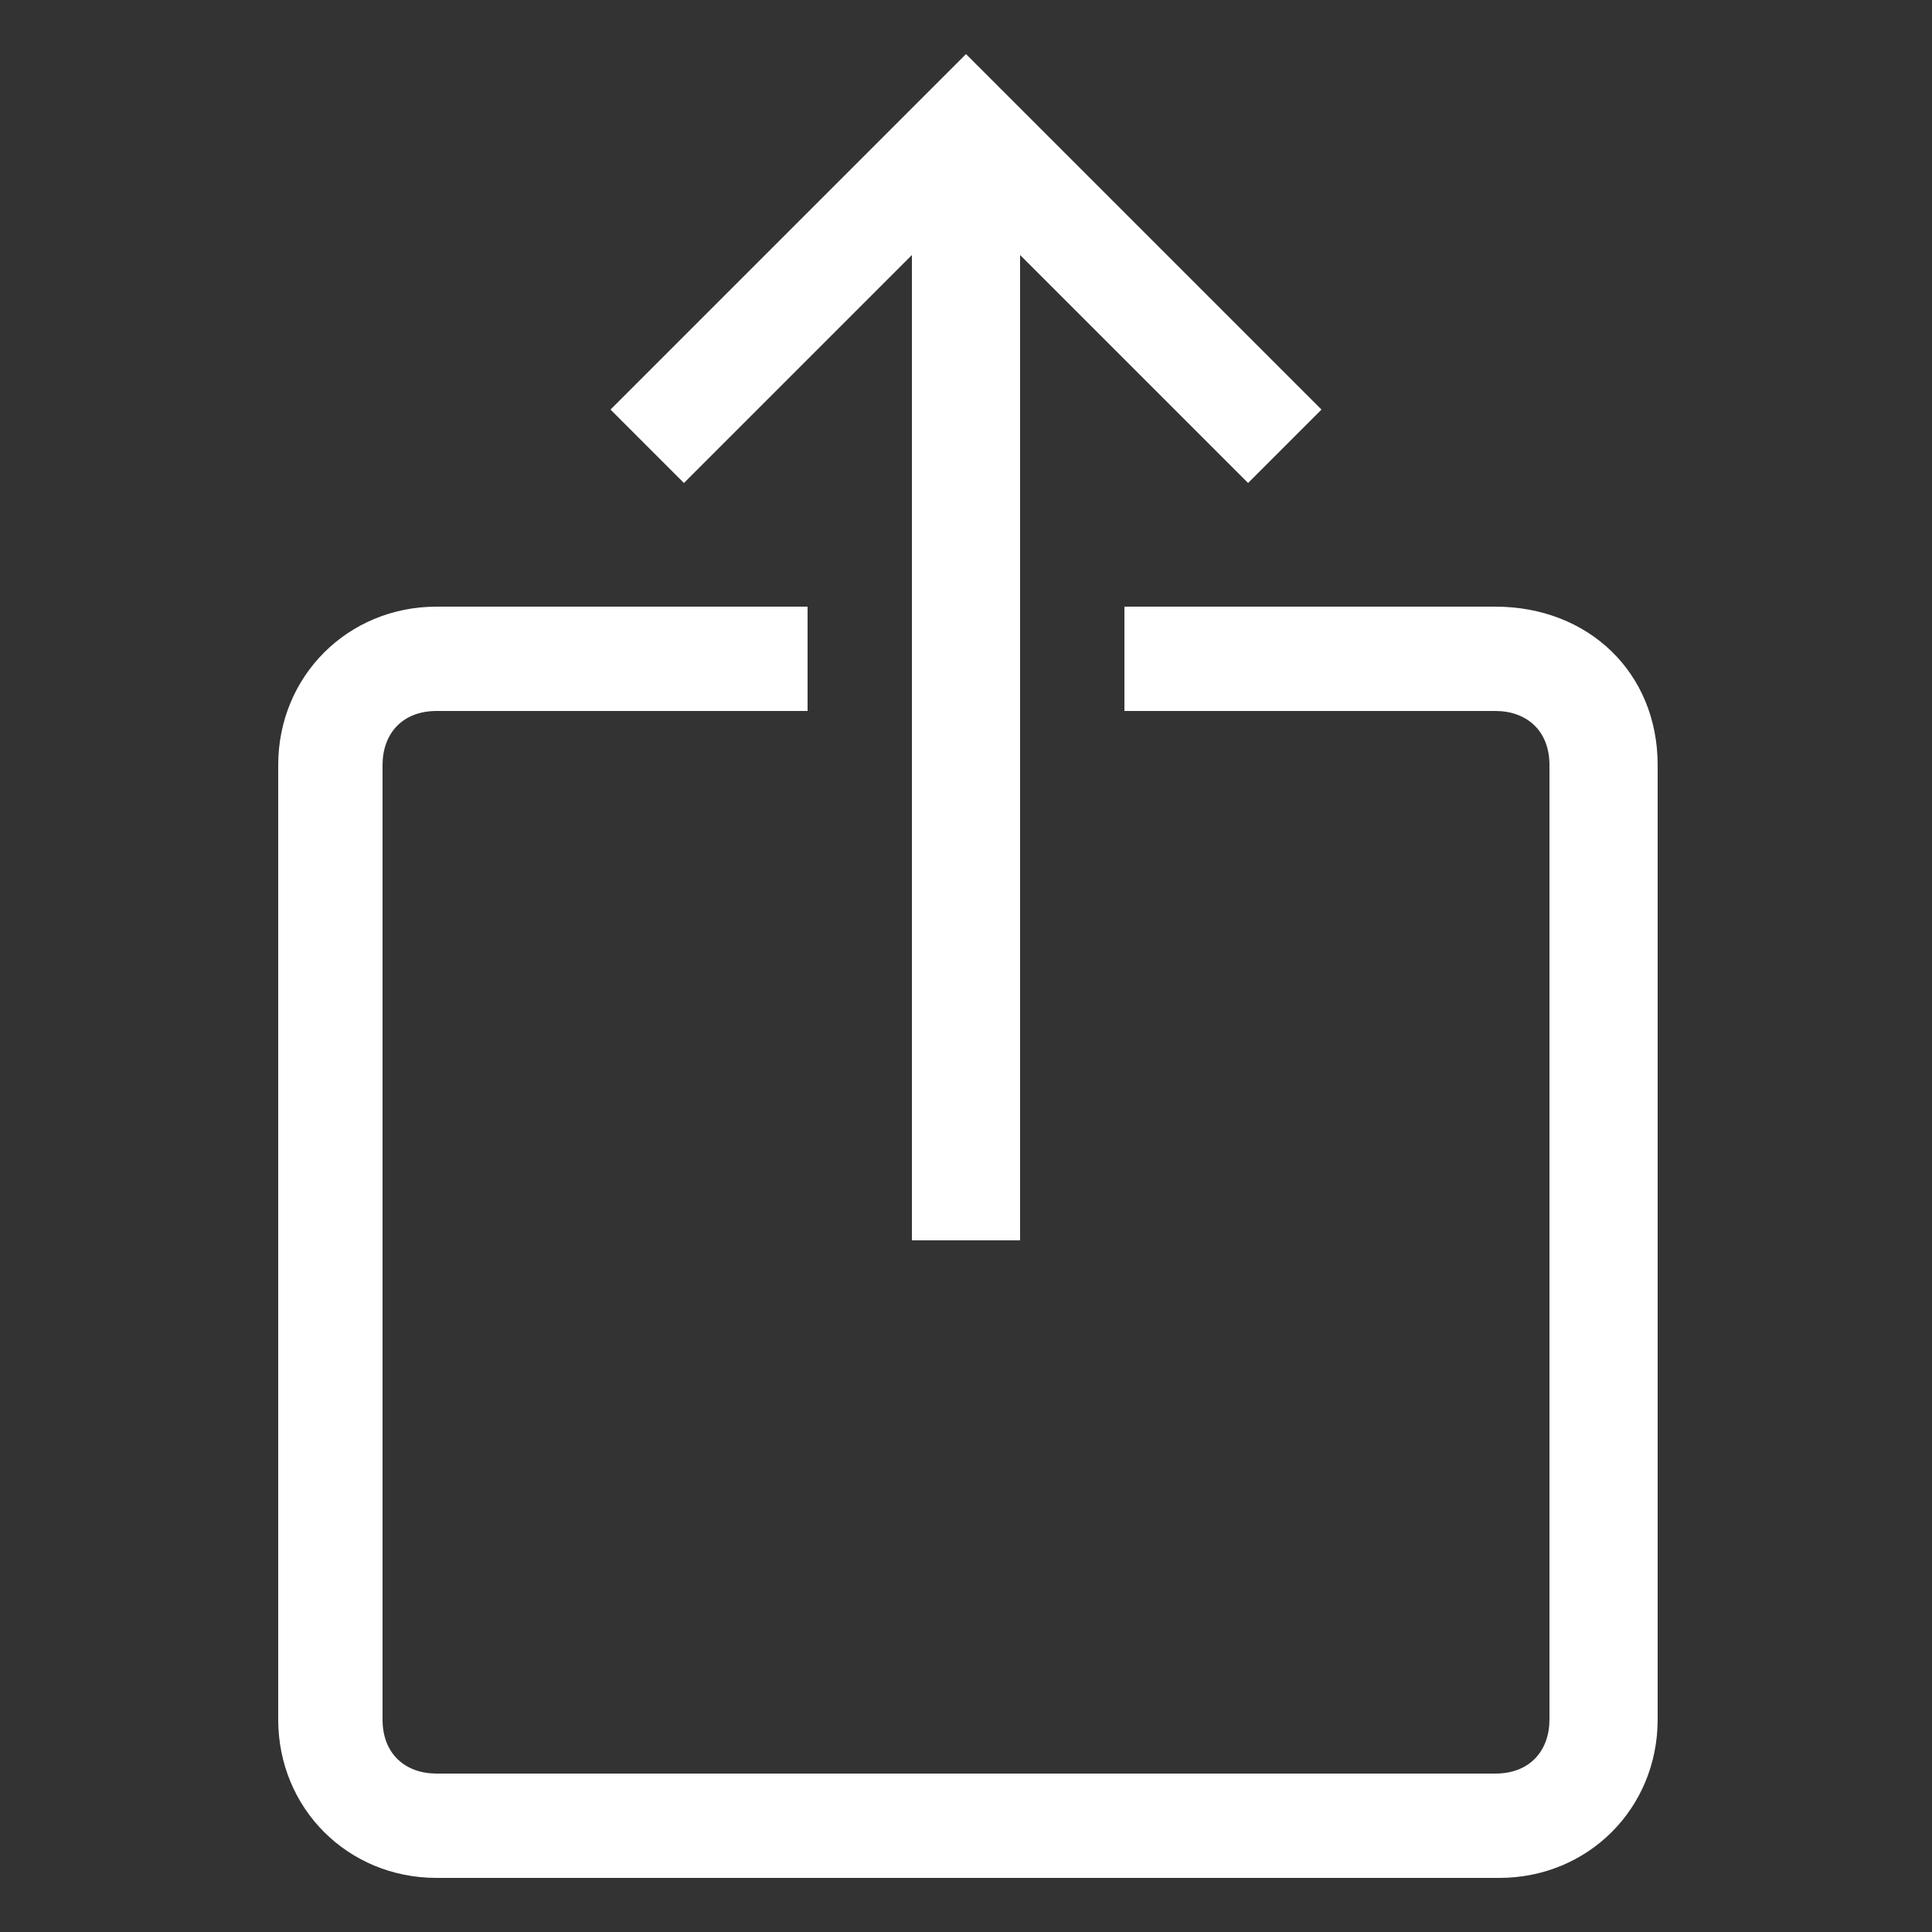
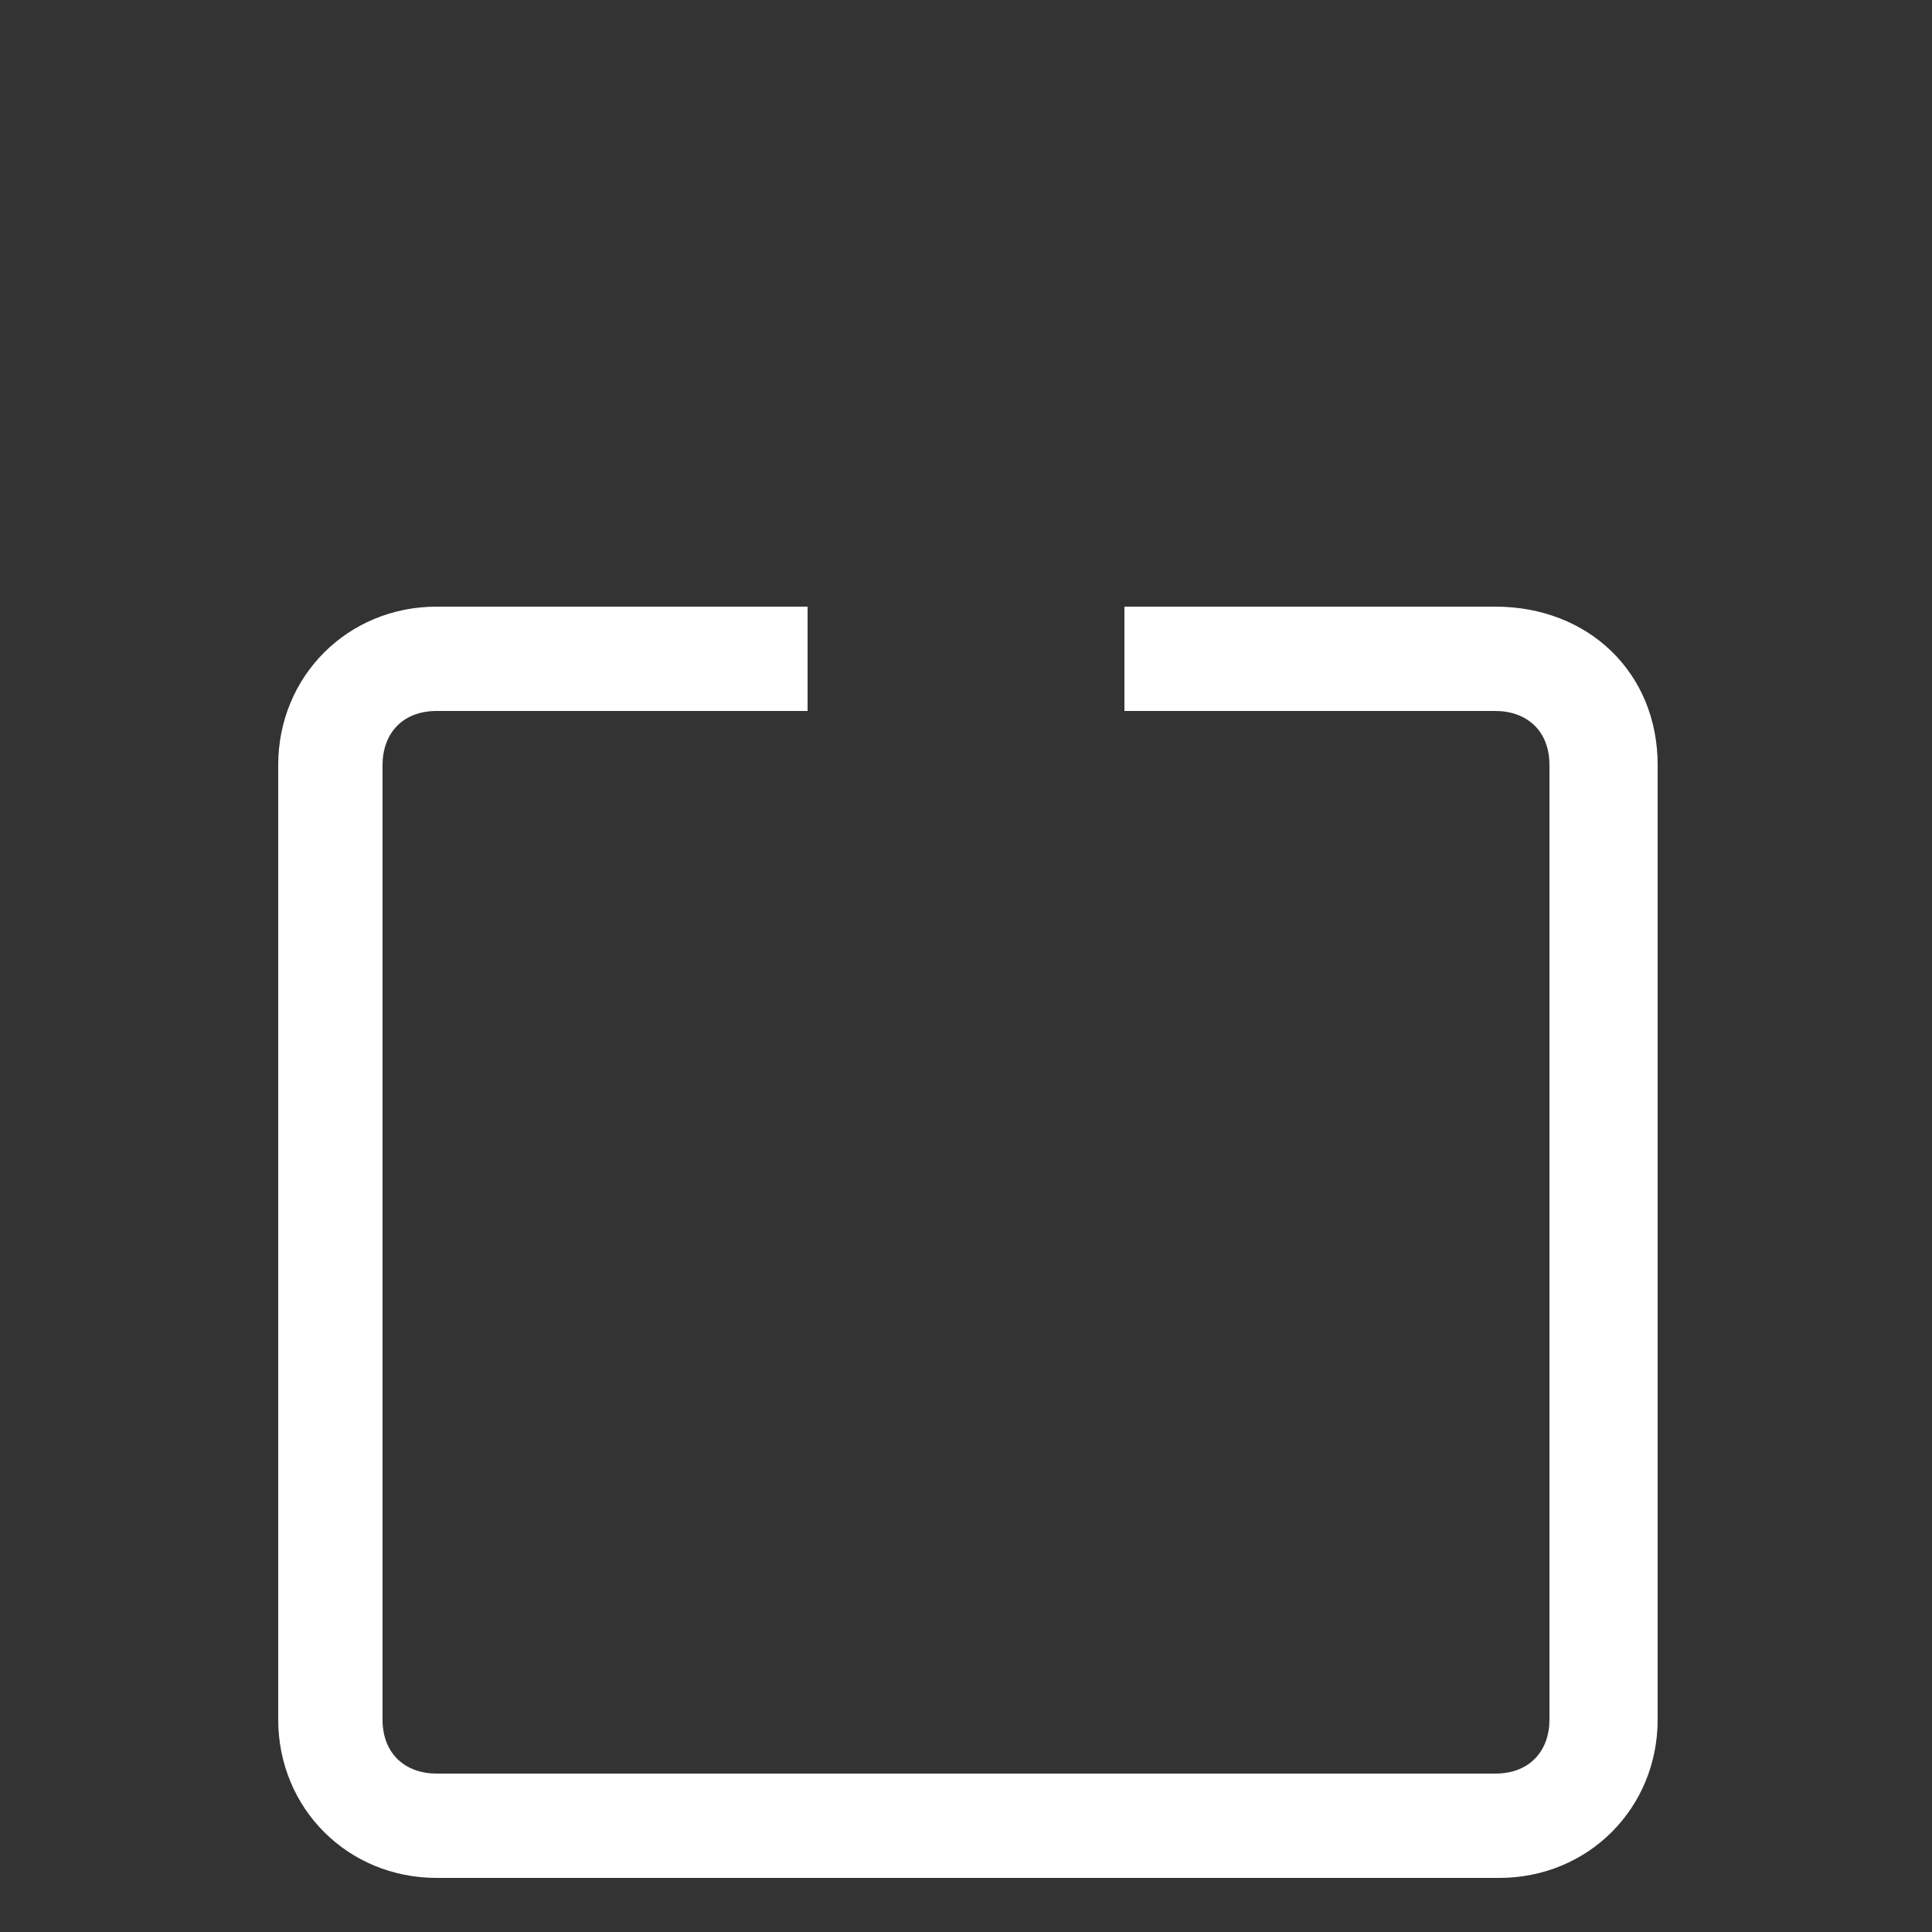
<svg xmlns="http://www.w3.org/2000/svg" version="1.1" id="Layer_1" x="0px" y="0px" viewBox="0 0 50 50" style="enable-background:new 0 0 50 50;" xml:space="preserve">
  <rect x="0" y="0" width="50" height="50" fill="#333333" stroke="none" />
  <style type="text/css">
	.st0{fill:#FFFFFF;}
</style>
  <g>
-     <polygon class="st0" points="23.6,6.6 23.6,32.1 26.4,32.1 26.4,6.6 32.3,12.5 34.2,10.6 25,1.4 15.8,10.6 17.7,12.5  " />
    <path class="st0" d="M38.7,15.7h-9.6v2.7h9.6c0.8,0,1.4,0.5,1.4,1.4v24.7c0,0.8-0.5,1.4-1.4,1.4H11.3c-0.8,0-1.4-0.5-1.4-1.4V19.8   c0-0.8,0.5-1.4,1.4-1.4h9.6v-2.7h-9.6c-2.3,0-4.1,1.8-4.1,4.1v24.7c0,2.3,1.8,4.1,4.1,4.1h27.5c2.3,0,4.1-1.8,4.1-4.1V19.8   C42.9,17.4,41.1,15.7,38.7,15.7z" />
  </g>
</svg>